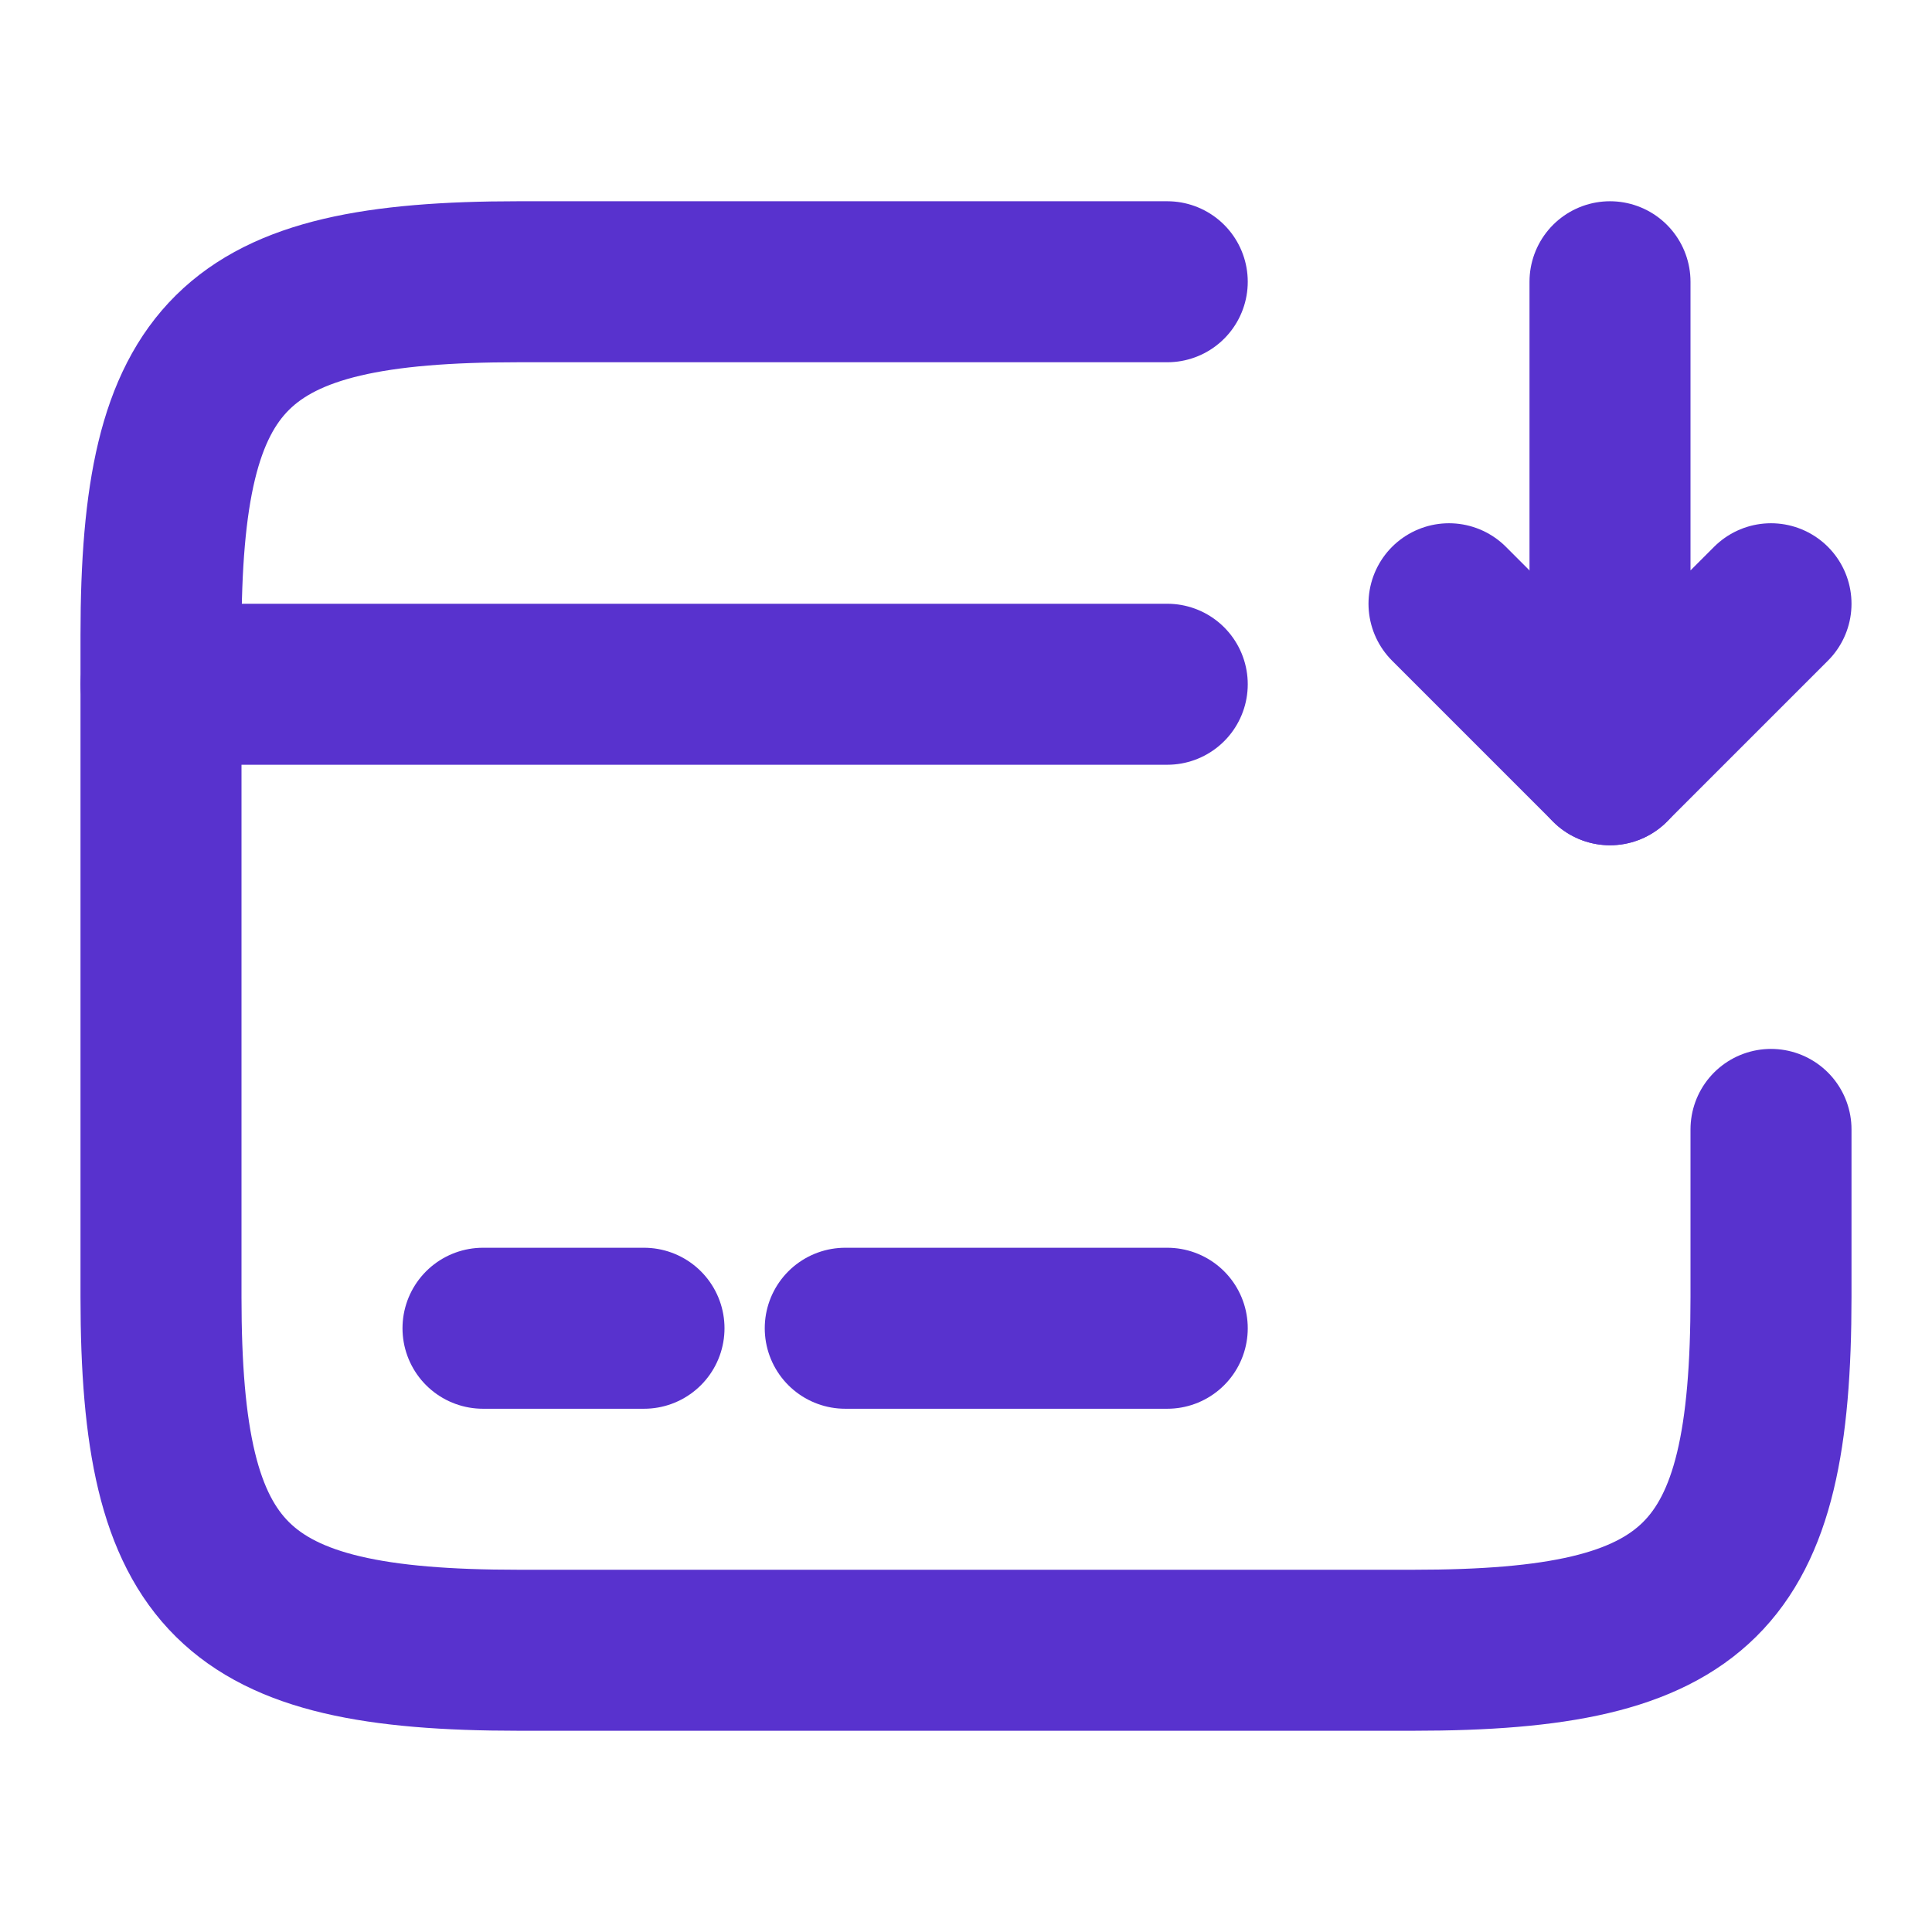
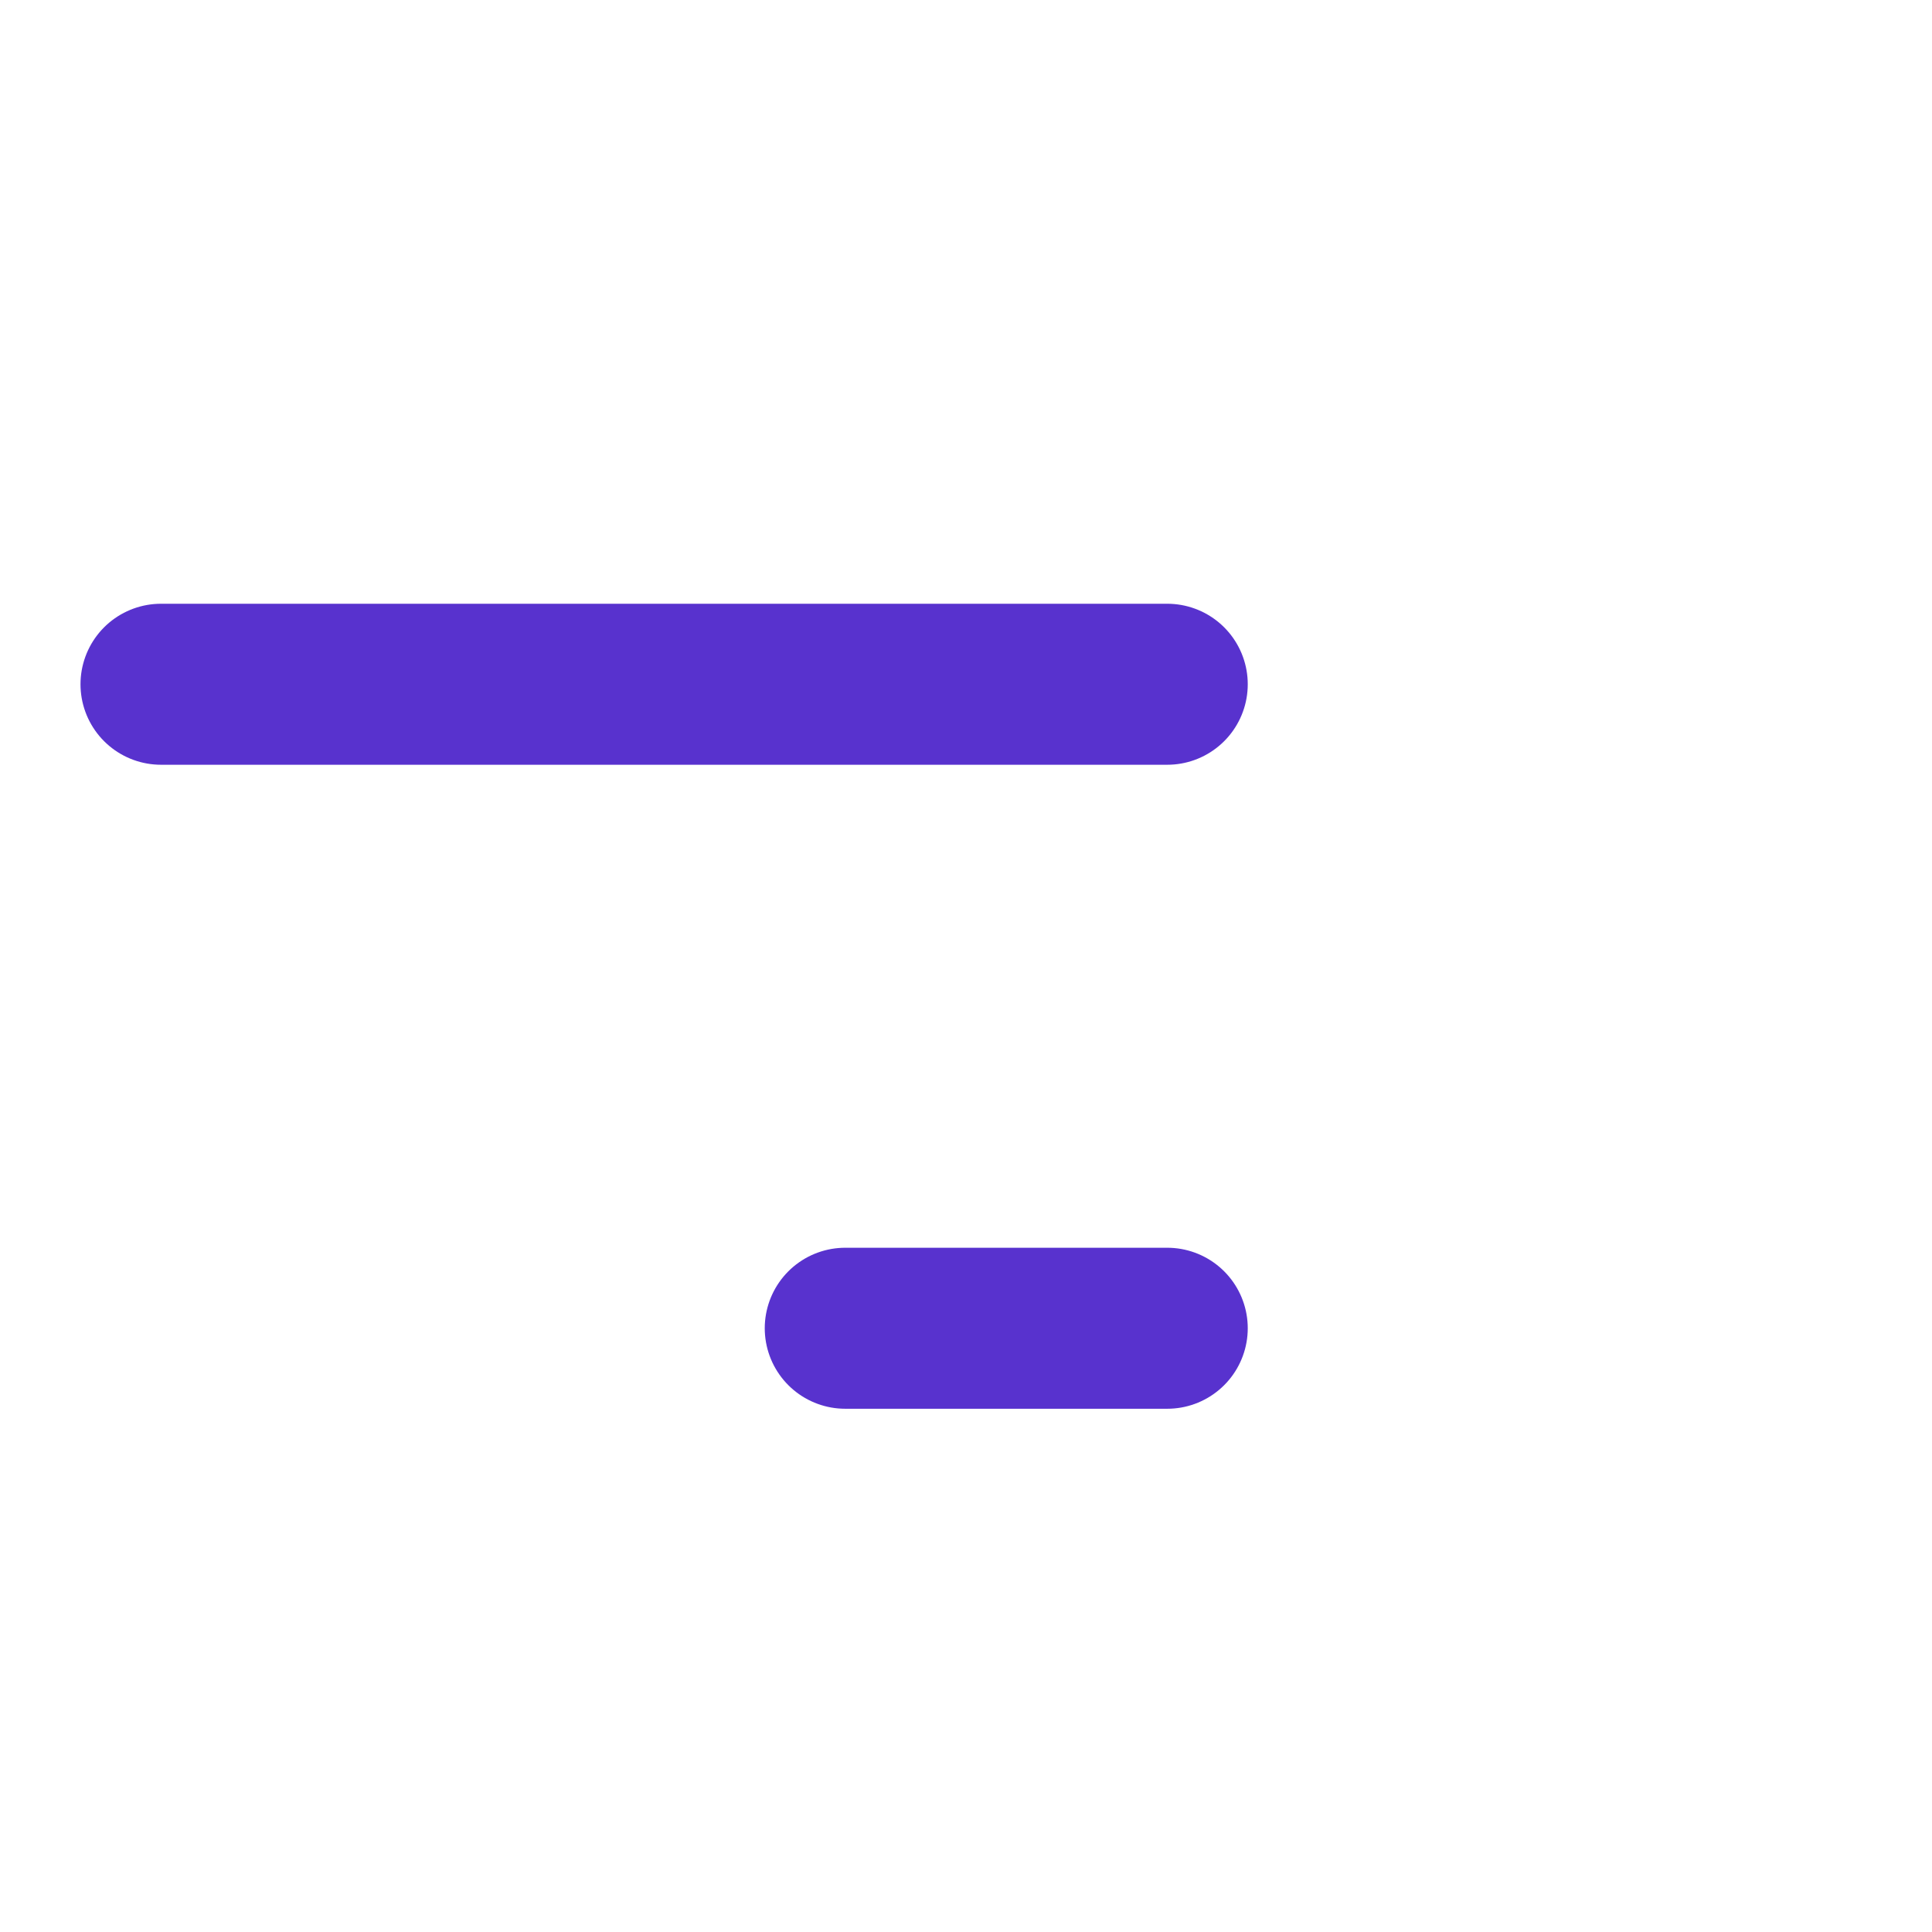
<svg xmlns="http://www.w3.org/2000/svg" width="24" height="24" viewBox="0 0 24 24" fill="none">
  <path d="M2 8.5H14.5" stroke="#5832CE" stroke-width="2" stroke-miterlimit="10" stroke-linecap="round" stroke-linejoin="round" />
-   <path d="M6 16.5H8" stroke="#5832CE" stroke-width="2" stroke-miterlimit="10" stroke-linecap="round" stroke-linejoin="round" />
  <path d="M10.5 16.5H14.5" stroke="#5832CE" stroke-width="2" stroke-miterlimit="10" stroke-linecap="round" stroke-linejoin="round" />
-   <path d="M22 14.03V16.11C22 19.62 21.11 20.5 17.56 20.5H6.44C2.89 20.5 2 19.62 2 16.11V7.89C2 4.38 2.89 3.5 6.44 3.5H14.5" stroke="#5832CE" stroke-width="2" stroke-linecap="round" stroke-linejoin="round" />
-   <path d="M20 3.5V9.5L22 7.5" stroke="#5832CE" stroke-width="2" stroke-linecap="round" stroke-linejoin="round" />
-   <path d="M20 9.5L18 7.5" stroke="#5832CE" stroke-width="2" stroke-linecap="round" stroke-linejoin="round" />
</svg>